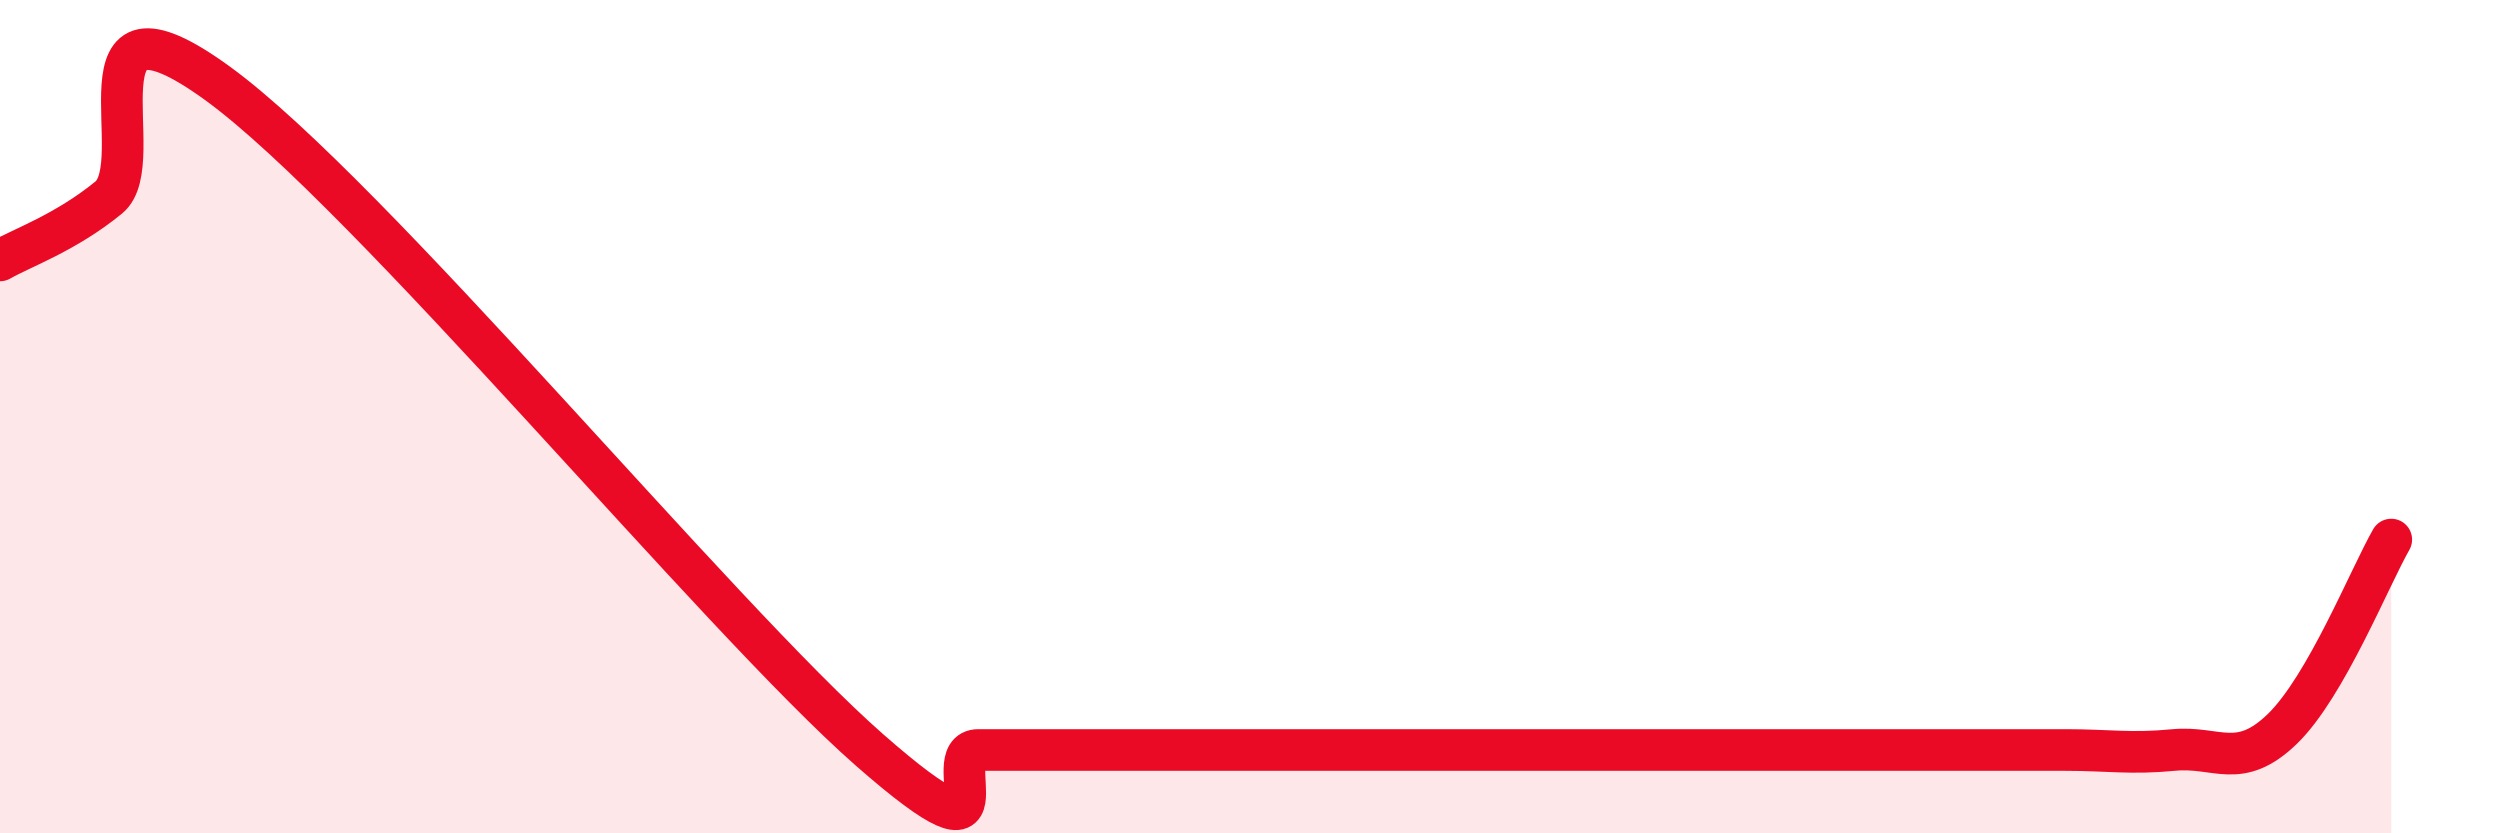
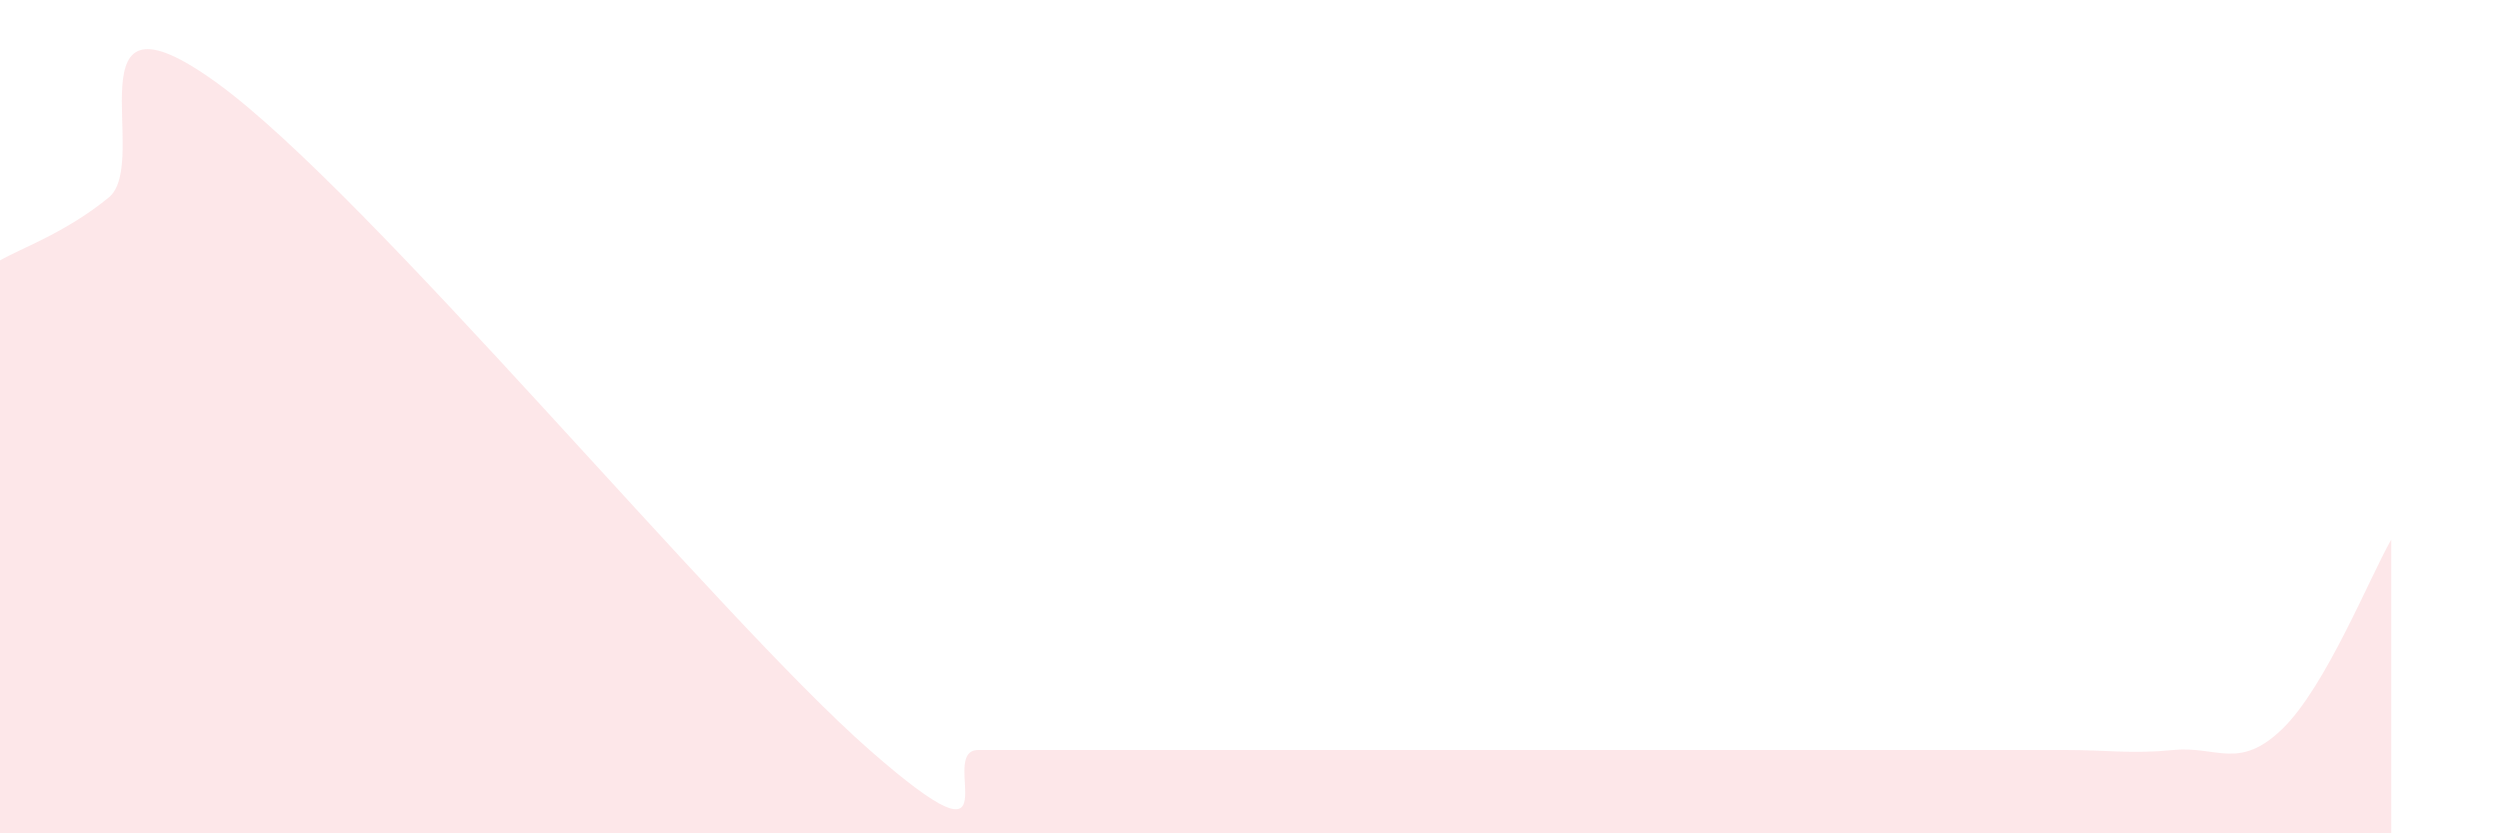
<svg xmlns="http://www.w3.org/2000/svg" width="60" height="20" viewBox="0 0 60 20">
  <path d="M 0,6.25 C 0.52,5.95 1.57,5.59 2.61,4.74 C 3.65,3.89 1.57,-0.65 5.22,2 C 8.87,4.65 17.22,14.8 20.87,18 C 24.52,21.2 22.44,18 23.48,18 C 24.52,18 25.05,18 26.09,18 C 27.13,18 27.66,18 28.7,18 C 29.74,18 30.26,18 31.3,18 C 32.34,18 32.87,18 33.91,18 C 34.95,18 35.48,18 36.52,18 C 37.56,18 38.09,18 39.13,18 C 40.17,18 40.7,18 41.74,18 C 42.78,18 43.31,18 44.35,18 C 45.39,18 45.92,18 46.96,18 C 48,18 48.53,18 49.57,18 C 50.61,18 51.13,18.1 52.17,18 C 53.21,17.9 53.74,18.5 54.78,17.49 C 55.82,16.48 56.87,13.86 57.39,12.95L57.39 20L0 20Z" fill="#EB0A25" opacity="0.1" stroke-linecap="round" stroke-linejoin="round" />
-   <path d="M 0,6.25 C 0.52,5.95 1.57,5.59 2.61,4.74 C 3.65,3.89 1.57,-0.65 5.22,2 C 8.87,4.65 17.22,14.8 20.87,18 C 24.52,21.2 22.44,18 23.48,18 C 24.52,18 25.05,18 26.09,18 C 27.13,18 27.66,18 28.7,18 C 29.74,18 30.26,18 31.3,18 C 32.34,18 32.87,18 33.91,18 C 34.95,18 35.48,18 36.52,18 C 37.56,18 38.09,18 39.13,18 C 40.17,18 40.7,18 41.74,18 C 42.78,18 43.31,18 44.35,18 C 45.39,18 45.92,18 46.96,18 C 48,18 48.53,18 49.57,18 C 50.61,18 51.13,18.1 52.17,18 C 53.21,17.9 53.74,18.5 54.78,17.49 C 55.82,16.48 56.87,13.86 57.39,12.95" stroke="#EB0A25" stroke-width="1" fill="none" stroke-linecap="round" stroke-linejoin="round" />
</svg>